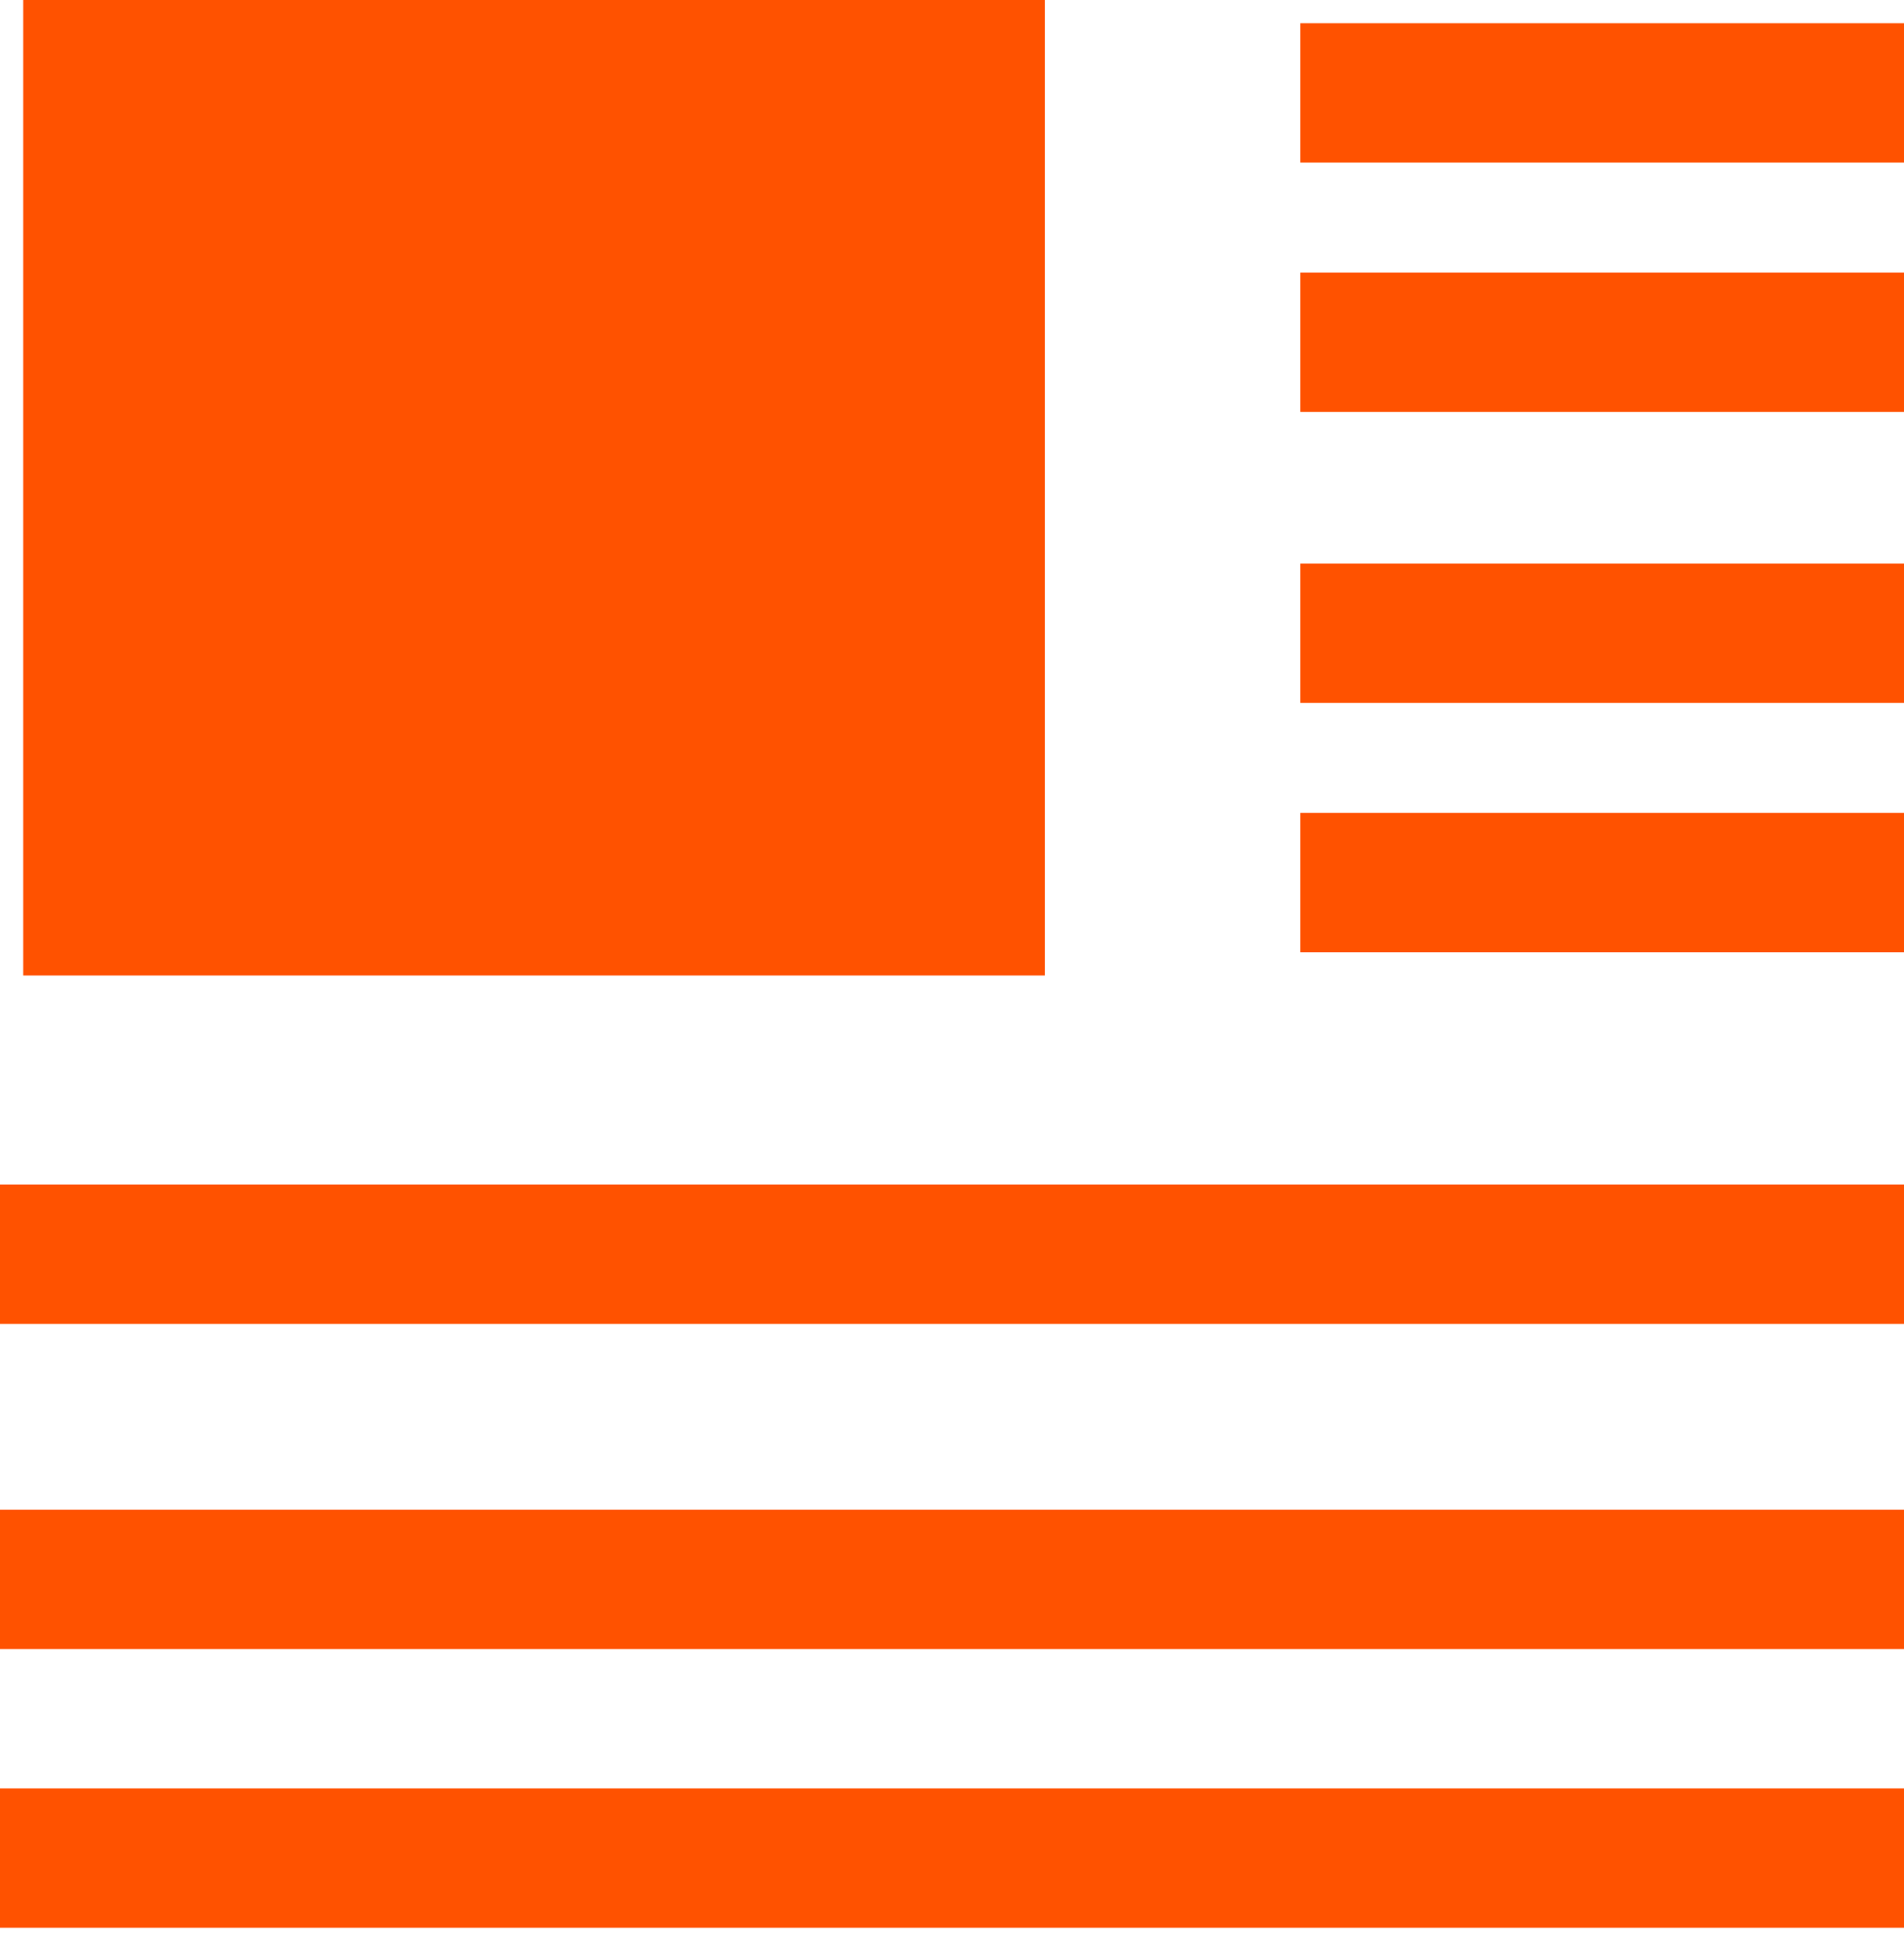
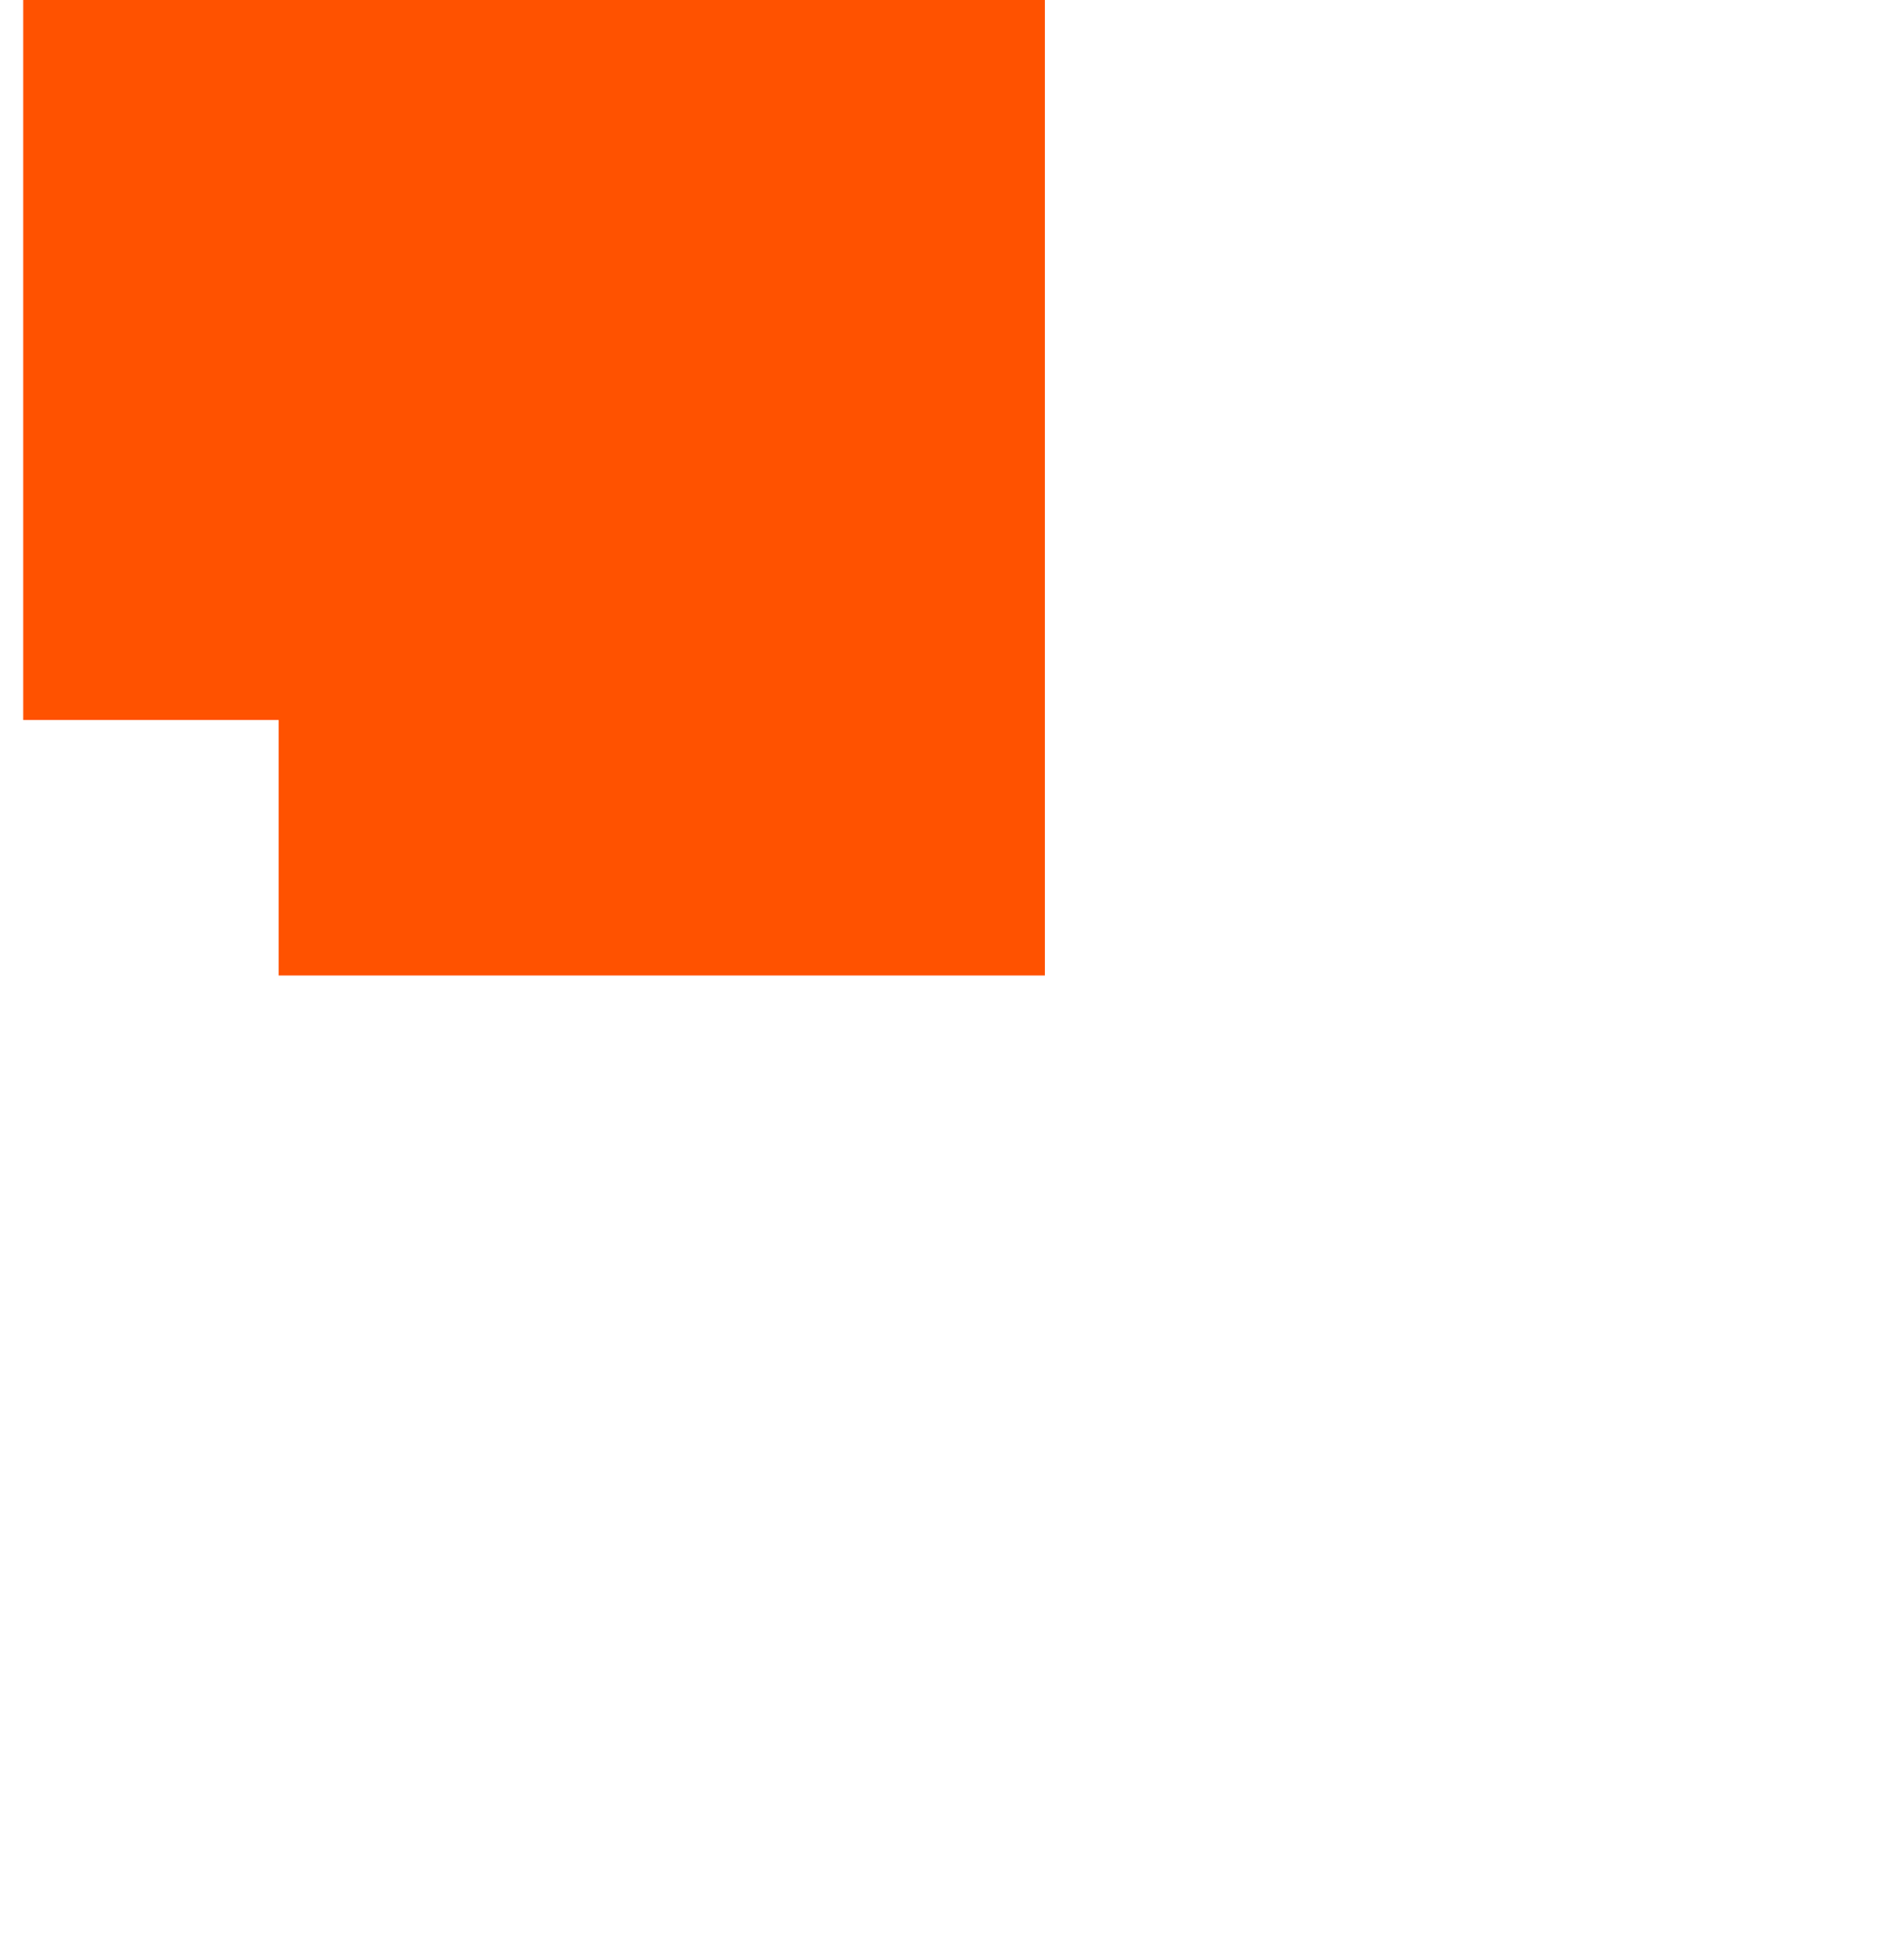
<svg xmlns="http://www.w3.org/2000/svg" width="41" height="42" viewBox="0 0 41 42" fill="none">
-   <path d="M6 15.5V5.5H17V15.5H6Z" stroke="#FF5200" stroke-width="11" />
-   <path d="M0 27H41M0 34H41M0 40H41M28 2H41M28 7.368H41M28 13.632H41M28 19H41" stroke="#FF5200" stroke-width="3" />
+   <path d="M6 15.5V5.5H17V15.5H6" stroke="#FF5200" stroke-width="11" />
</svg>